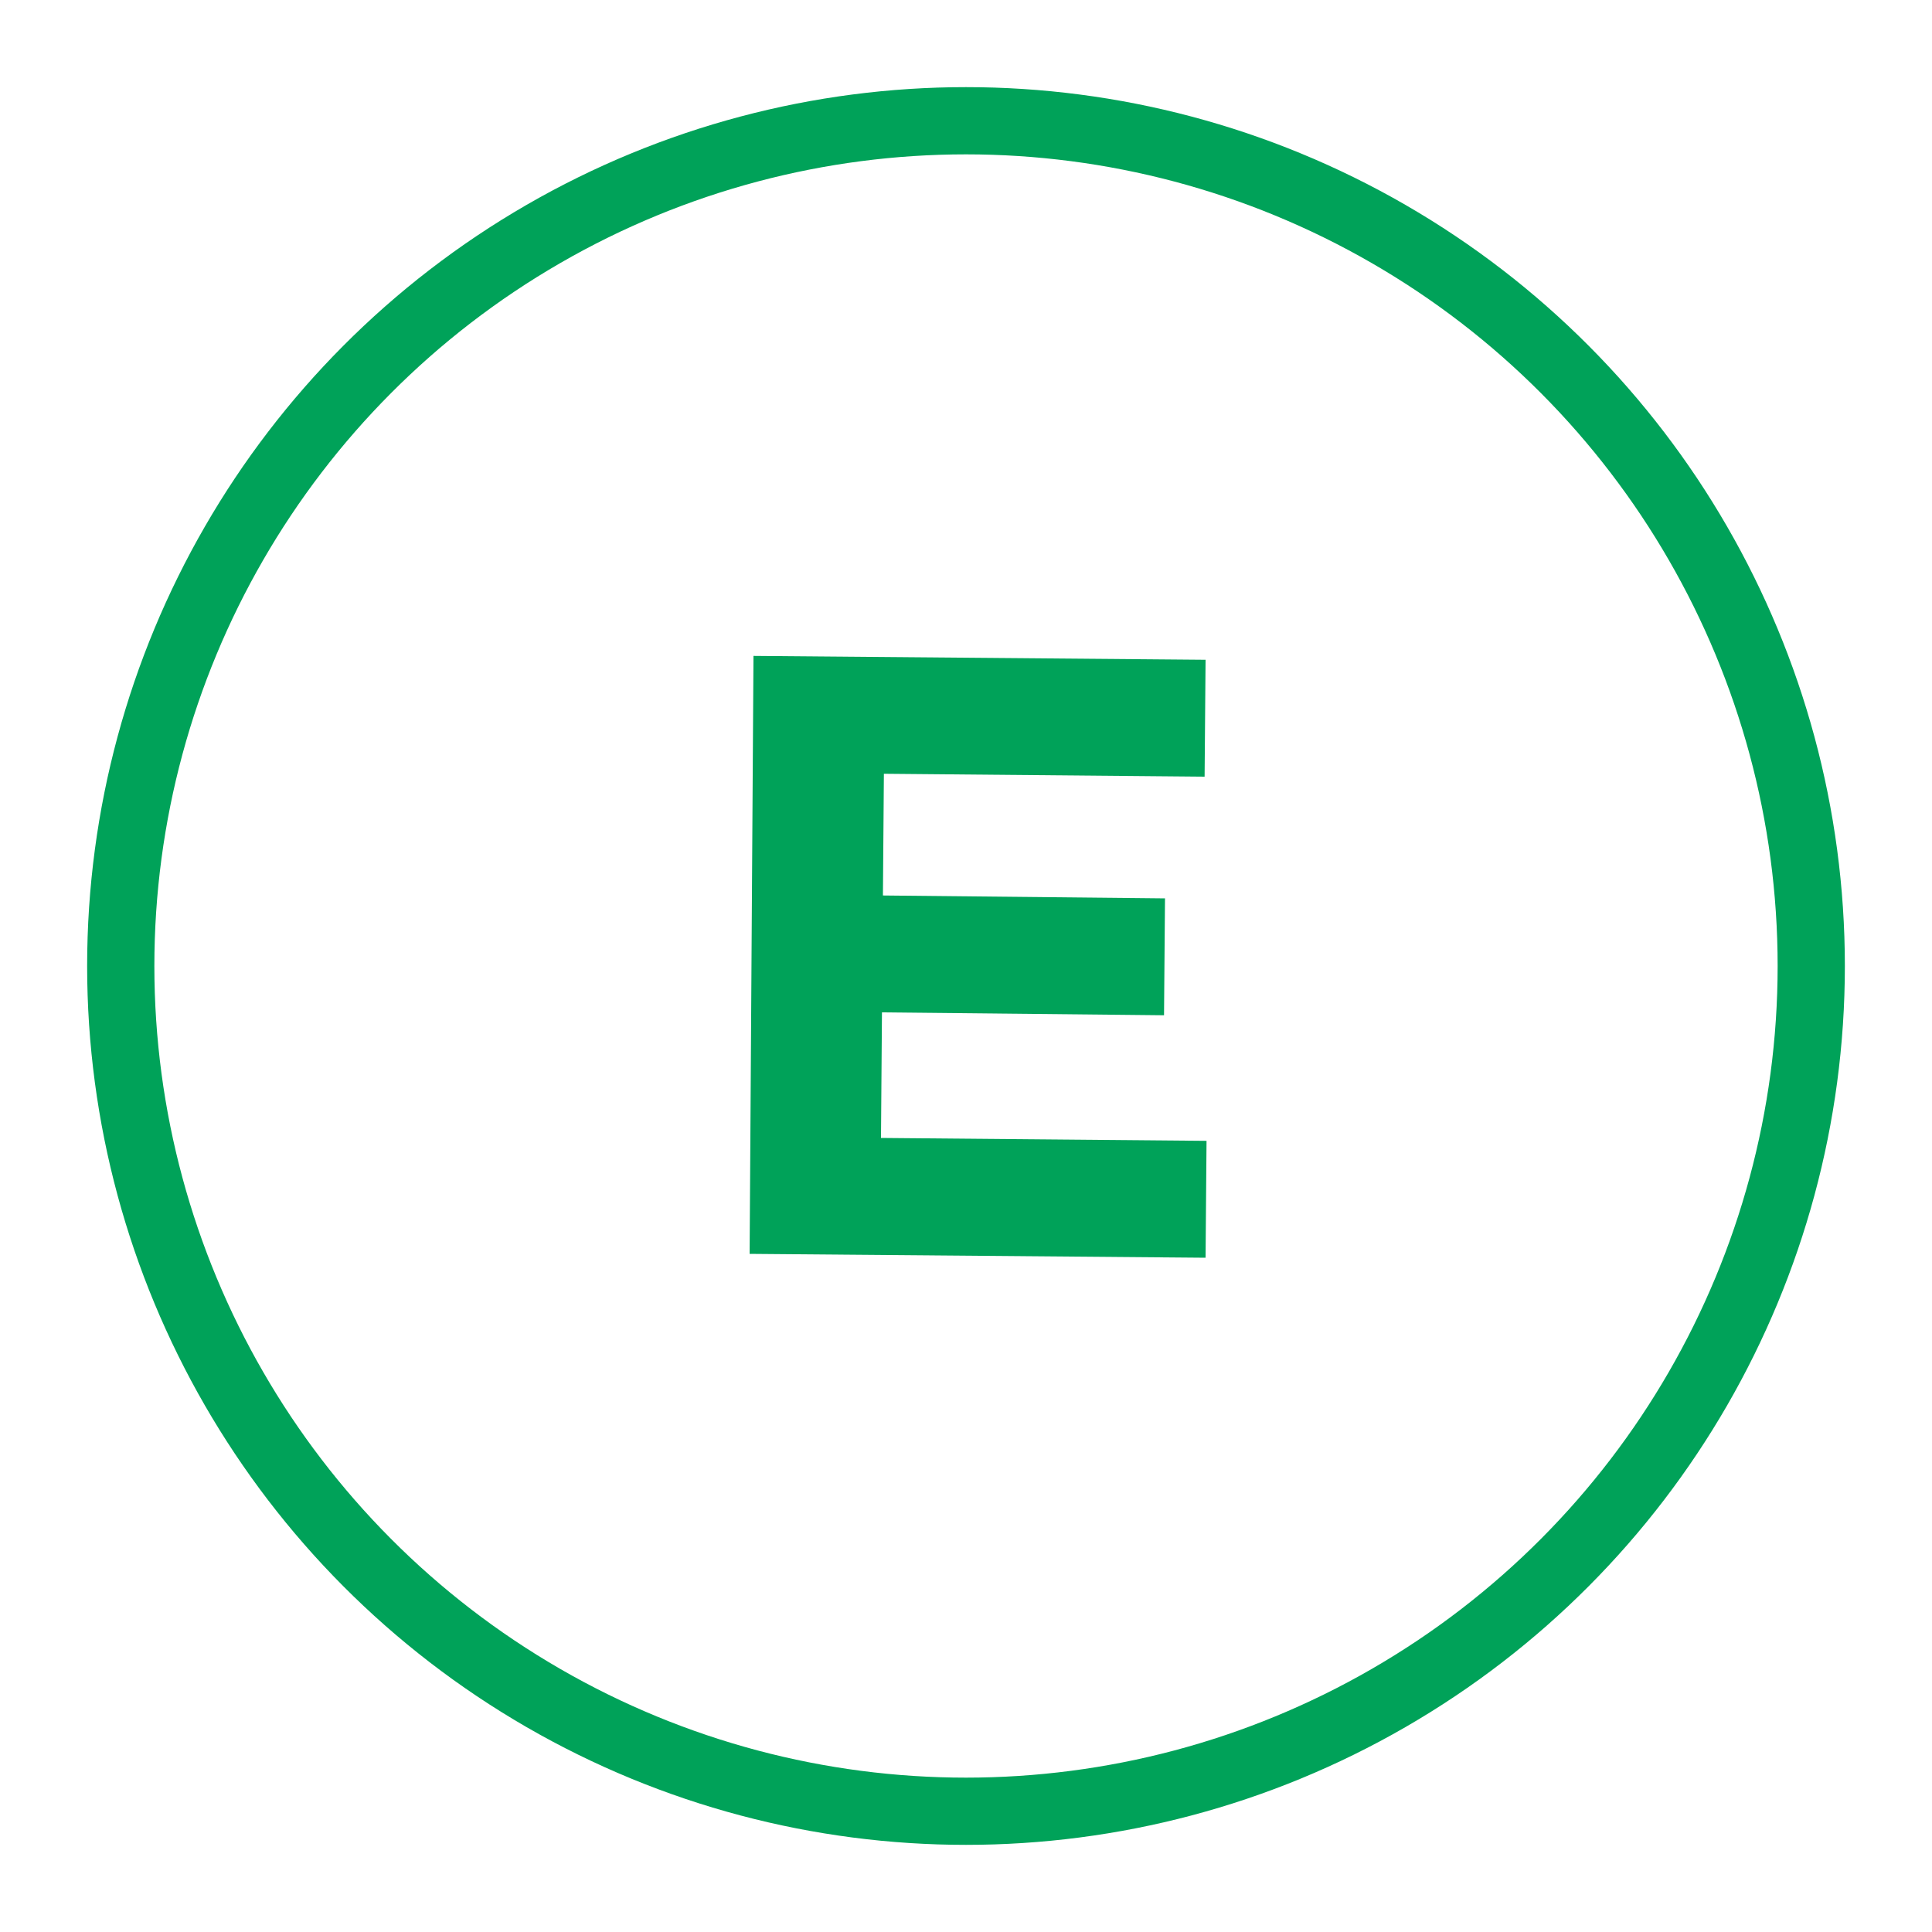
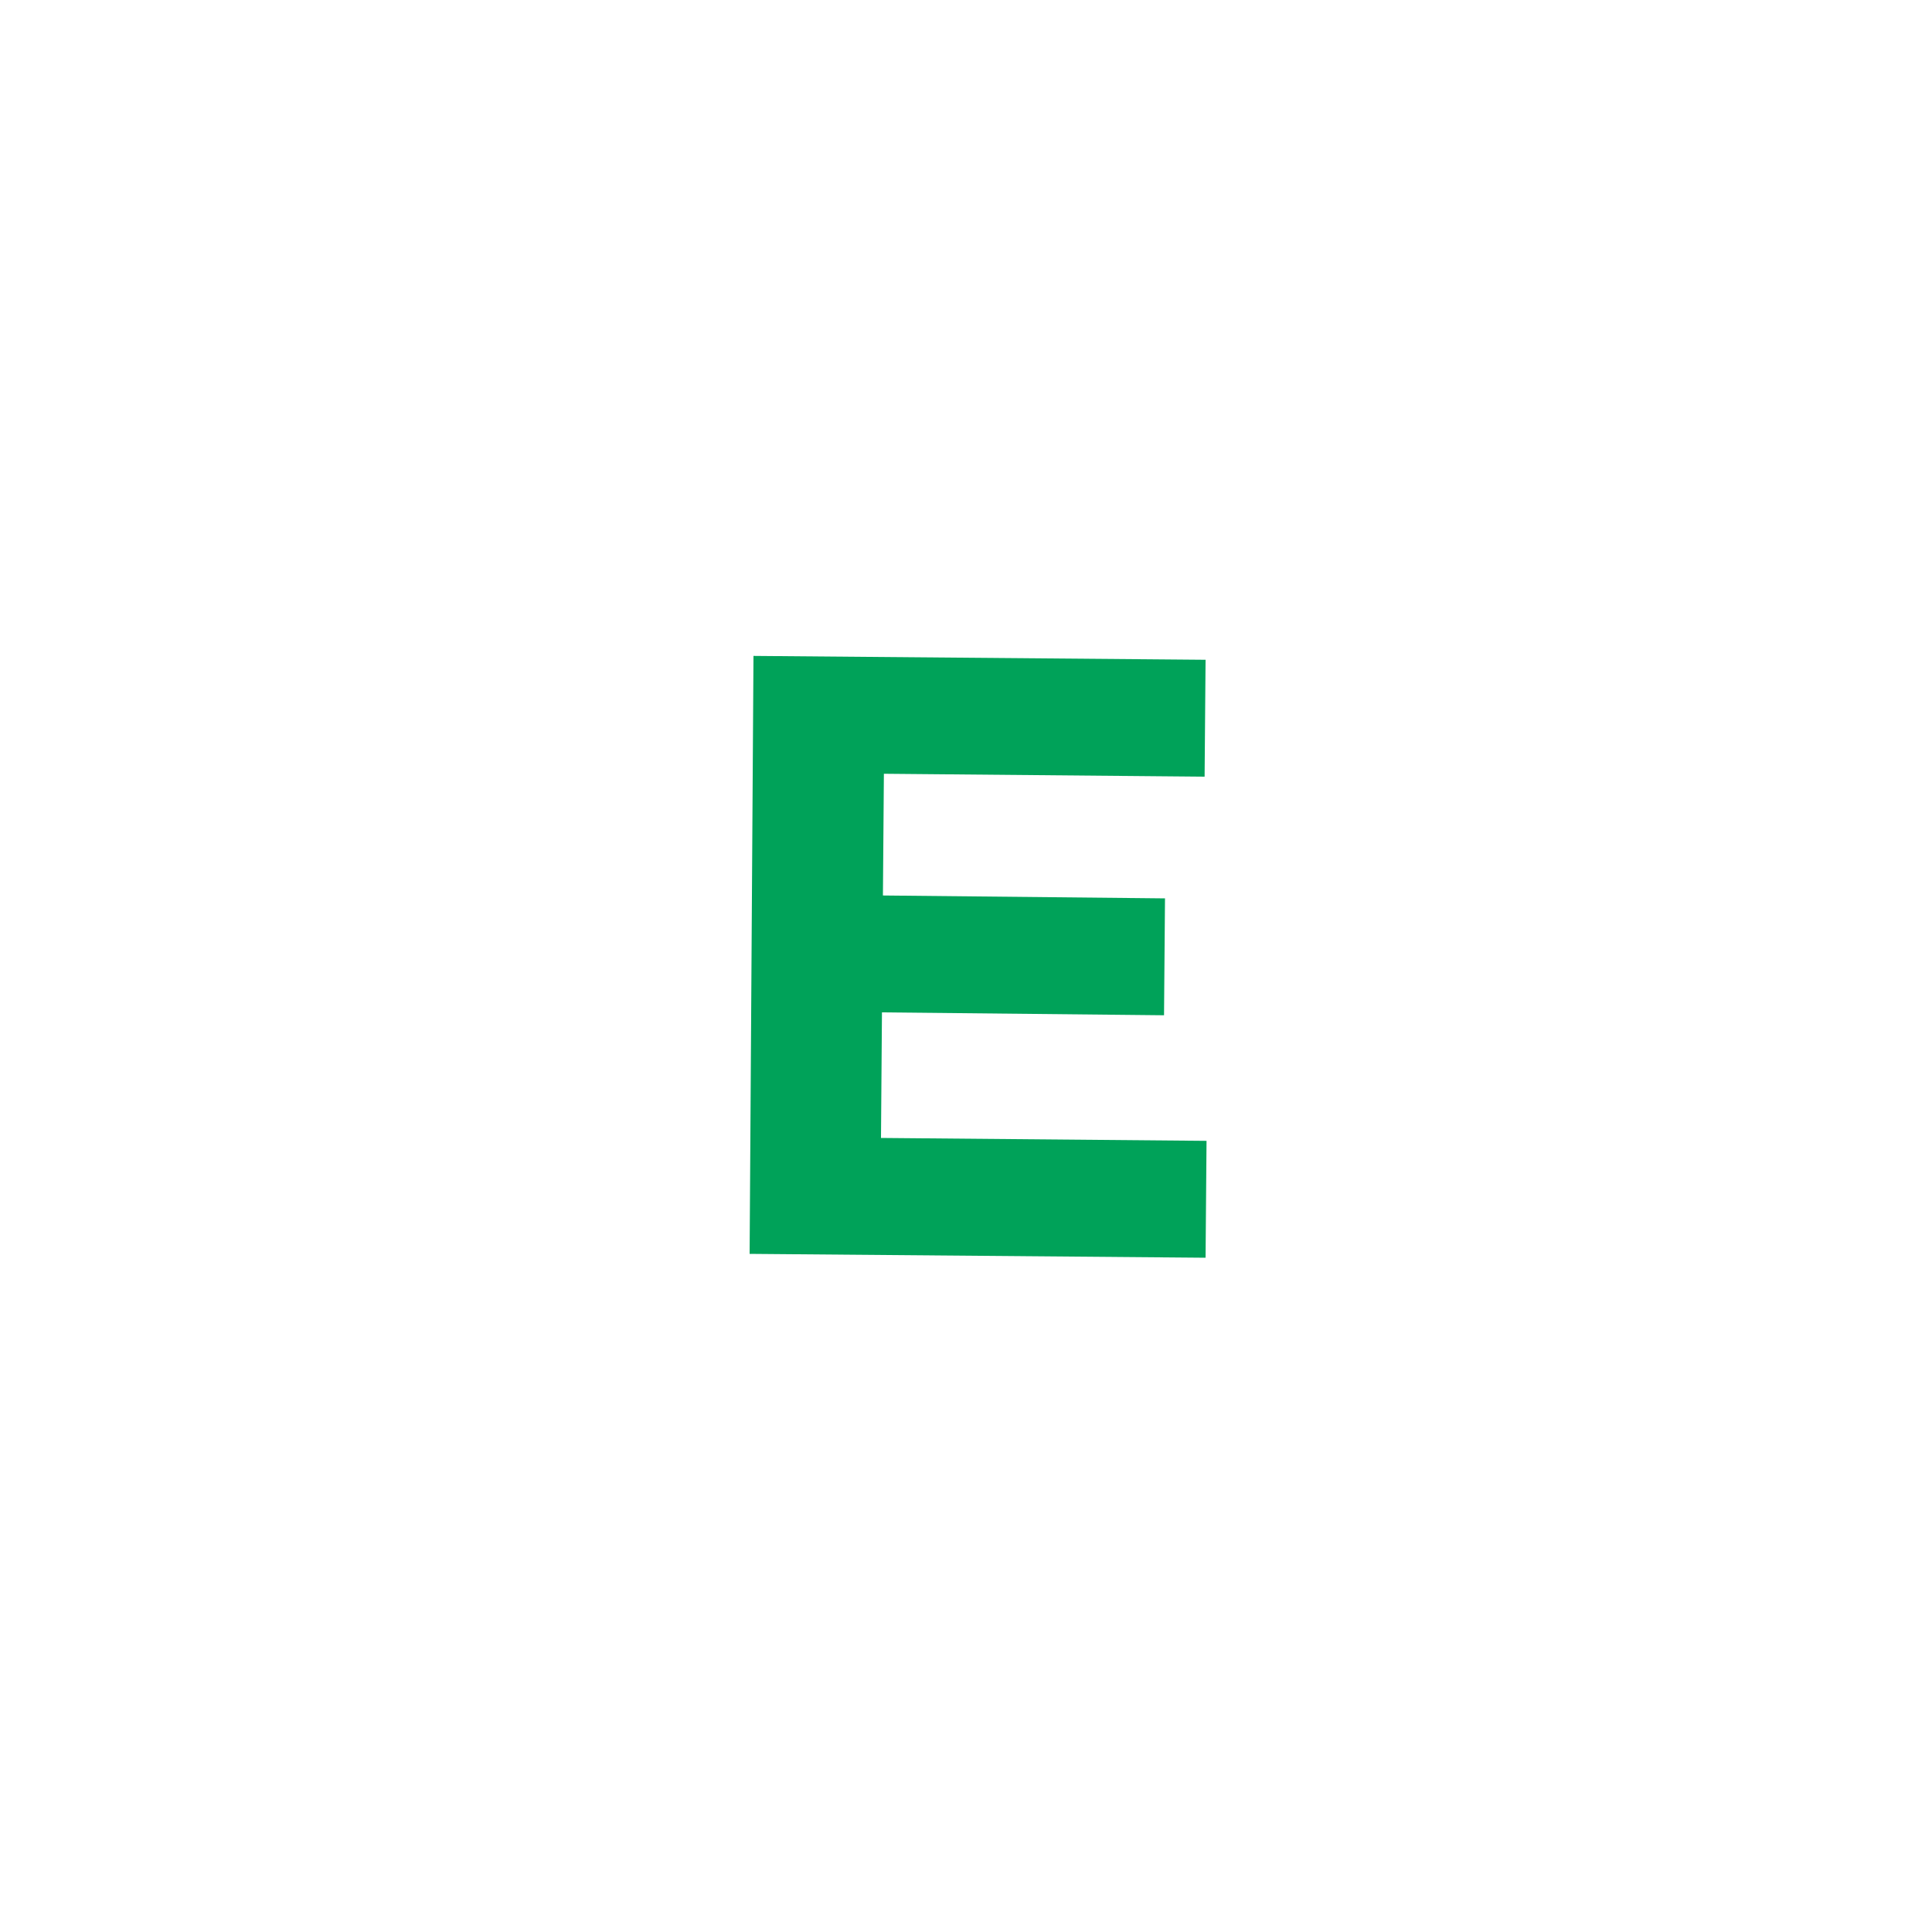
<svg xmlns="http://www.w3.org/2000/svg" version="1.1" id="Layer_1" x="0px" y="0px" viewBox="0 0 200 200" style="enable-background:new 0 0 200 200;" xml:space="preserve">
  <style type="text/css">
	.st0{fill:#00A259;}
	.st1{fill:none;stroke:#00A259;stroke-width:6.959;stroke-miterlimit:10;}
</style>
  <g id="XMLID_00000005973368171308416010000003127698043590841507_">
    <g id="XMLID_00000060724264483423931970000011435282485511085477_">
      <g>
        <g>
          <path class="st0" d="M78,67.9l46.8,0.4l-0.1,12.1l-33.2-0.3l-0.1,12.6l29.2,0.3l-0.1,12.1l-29.2-0.3l-0.1,13l33.7,0.3l-0.1,12.1      l-47.2-0.4L78,67.9z" />
        </g>
      </g>
    </g>
-     <circle id="XMLID_00000121239535308008066440000006693748453462467483_" class="st1" cx="100" cy="100" r="87.5" />
  </g>
</svg>